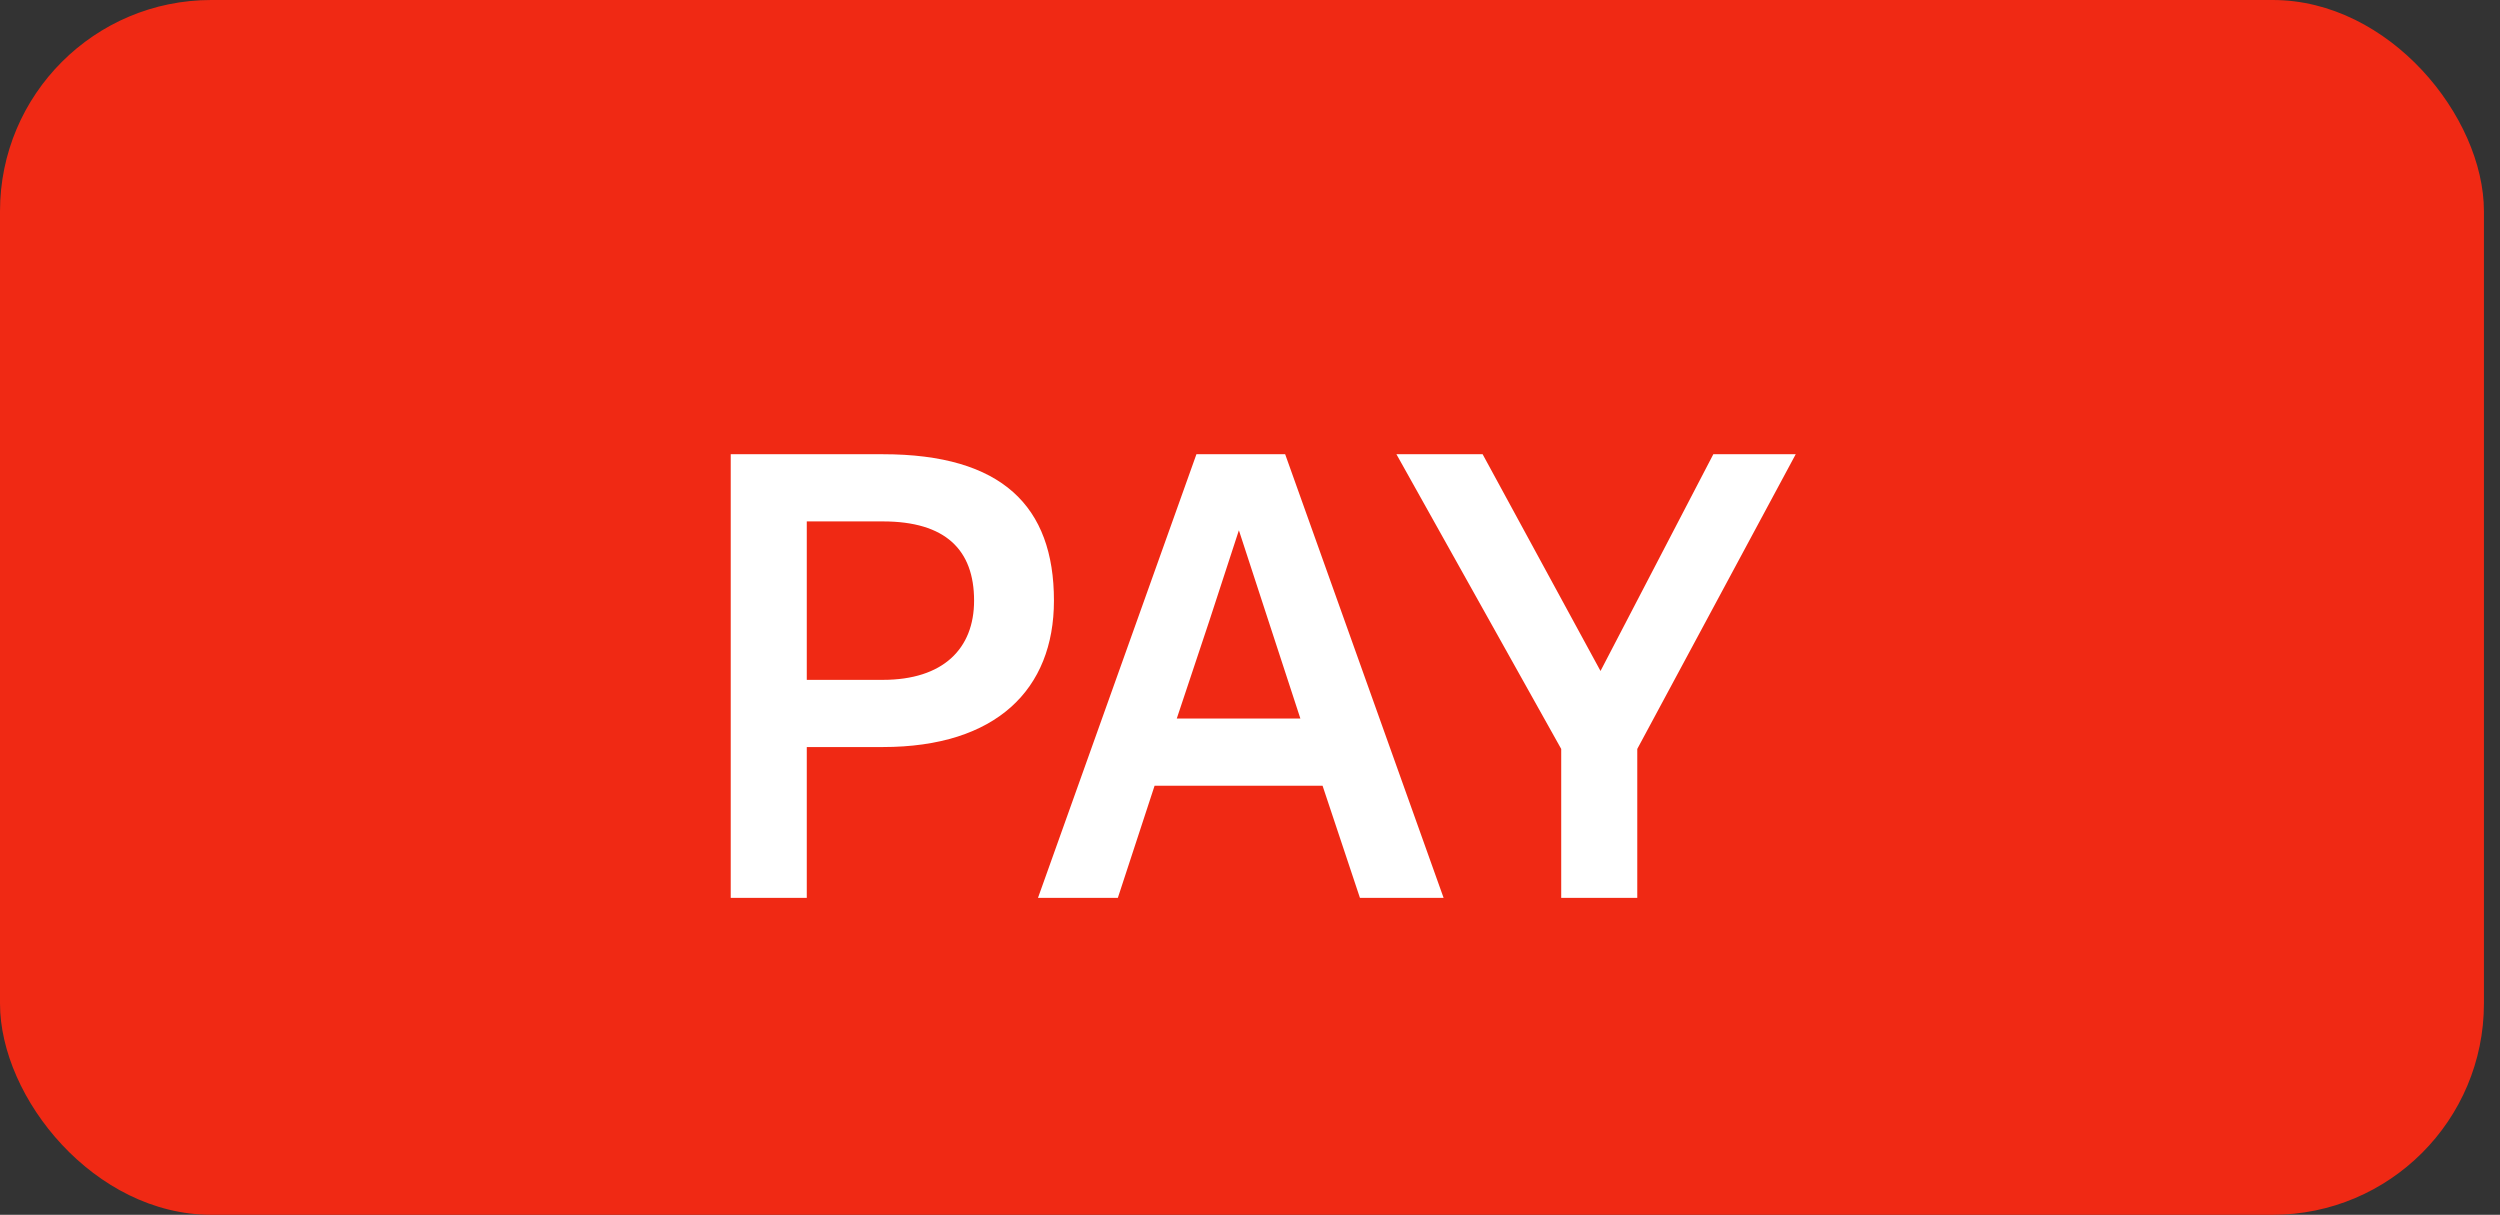
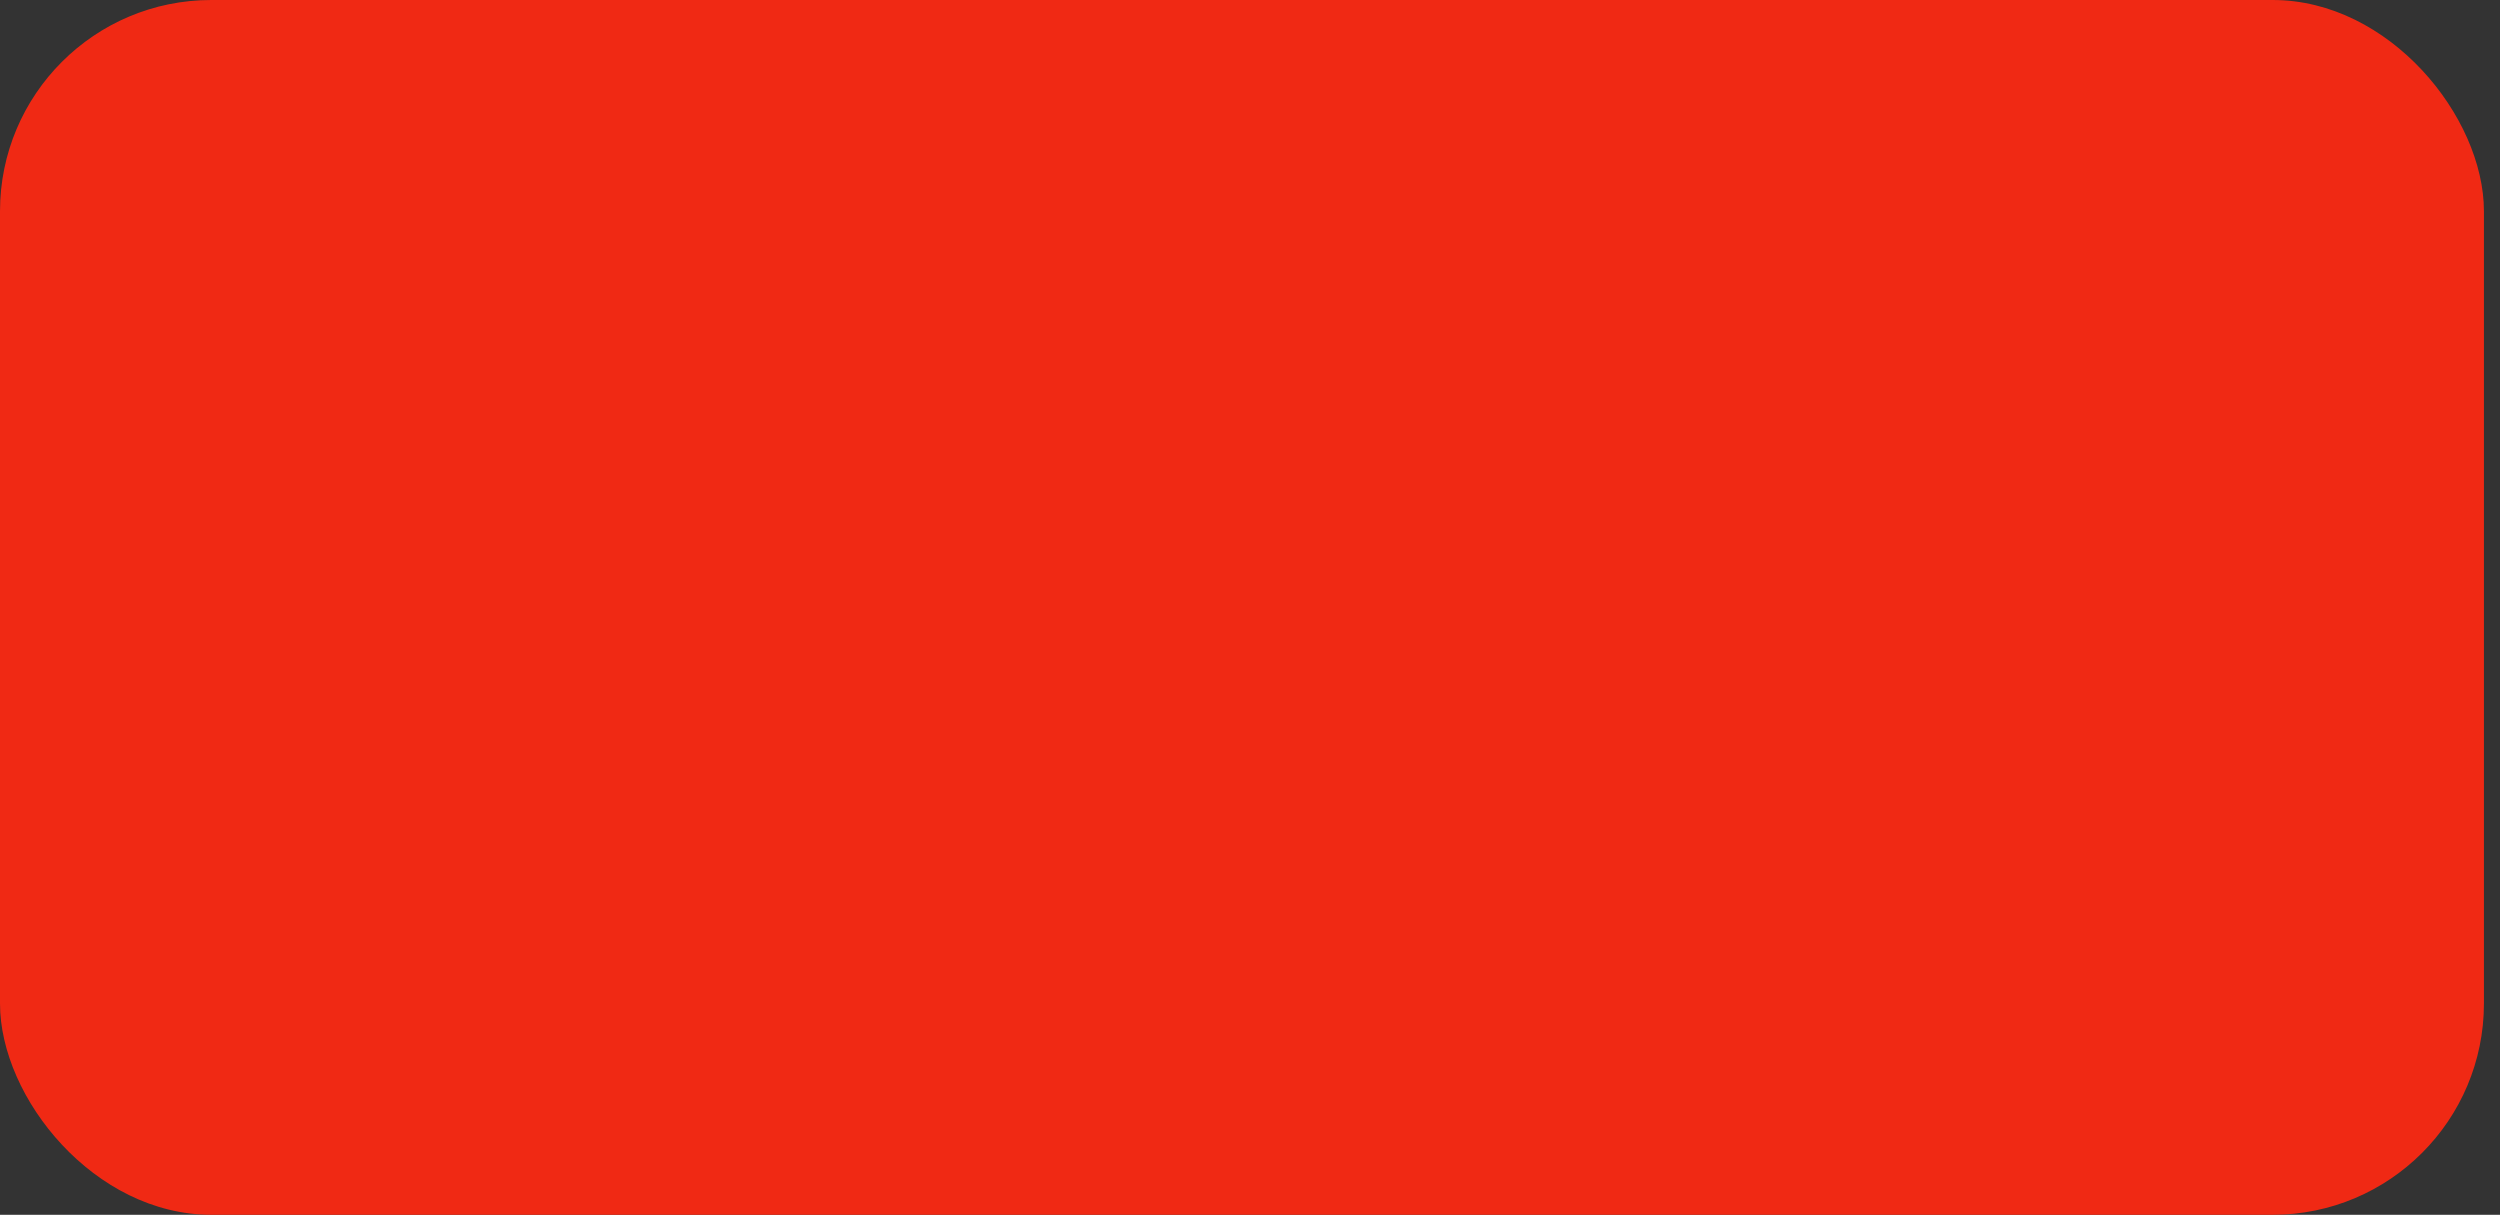
<svg xmlns="http://www.w3.org/2000/svg" width="142" height="69" viewBox="0 0 142 69" fill="none">
  <rect x="0" y="0" width="142" height="69" fill="#333333" stroke="none" />
  <rect width="141.087" height="69" rx="12" fill="#F02914" />
-   <path d="M41.505 51H45.825V42.432H50.145C56.589 42.432 59.864 39.156 59.864 34.116C59.864 28.752 56.913 25.8 50.145 25.8H41.505V51ZM50.145 29.616C53.709 29.616 55.328 31.236 55.328 34.116C55.328 36.852 53.565 38.616 50.145 38.616H45.825V29.616H50.145ZM77.245 51H81.997L72.997 25.8H67.957L58.957 51H63.493L65.581 44.628H75.121L77.245 51ZM68.677 35.304L70.369 30.12L72.061 35.304L73.861 40.812H66.841L68.677 35.304ZM88.677 51H92.997V42.54L101.997 25.8H97.317L90.909 38.112L84.213 25.8H79.317L88.677 42.54V51Z" fill="white" />
</svg>